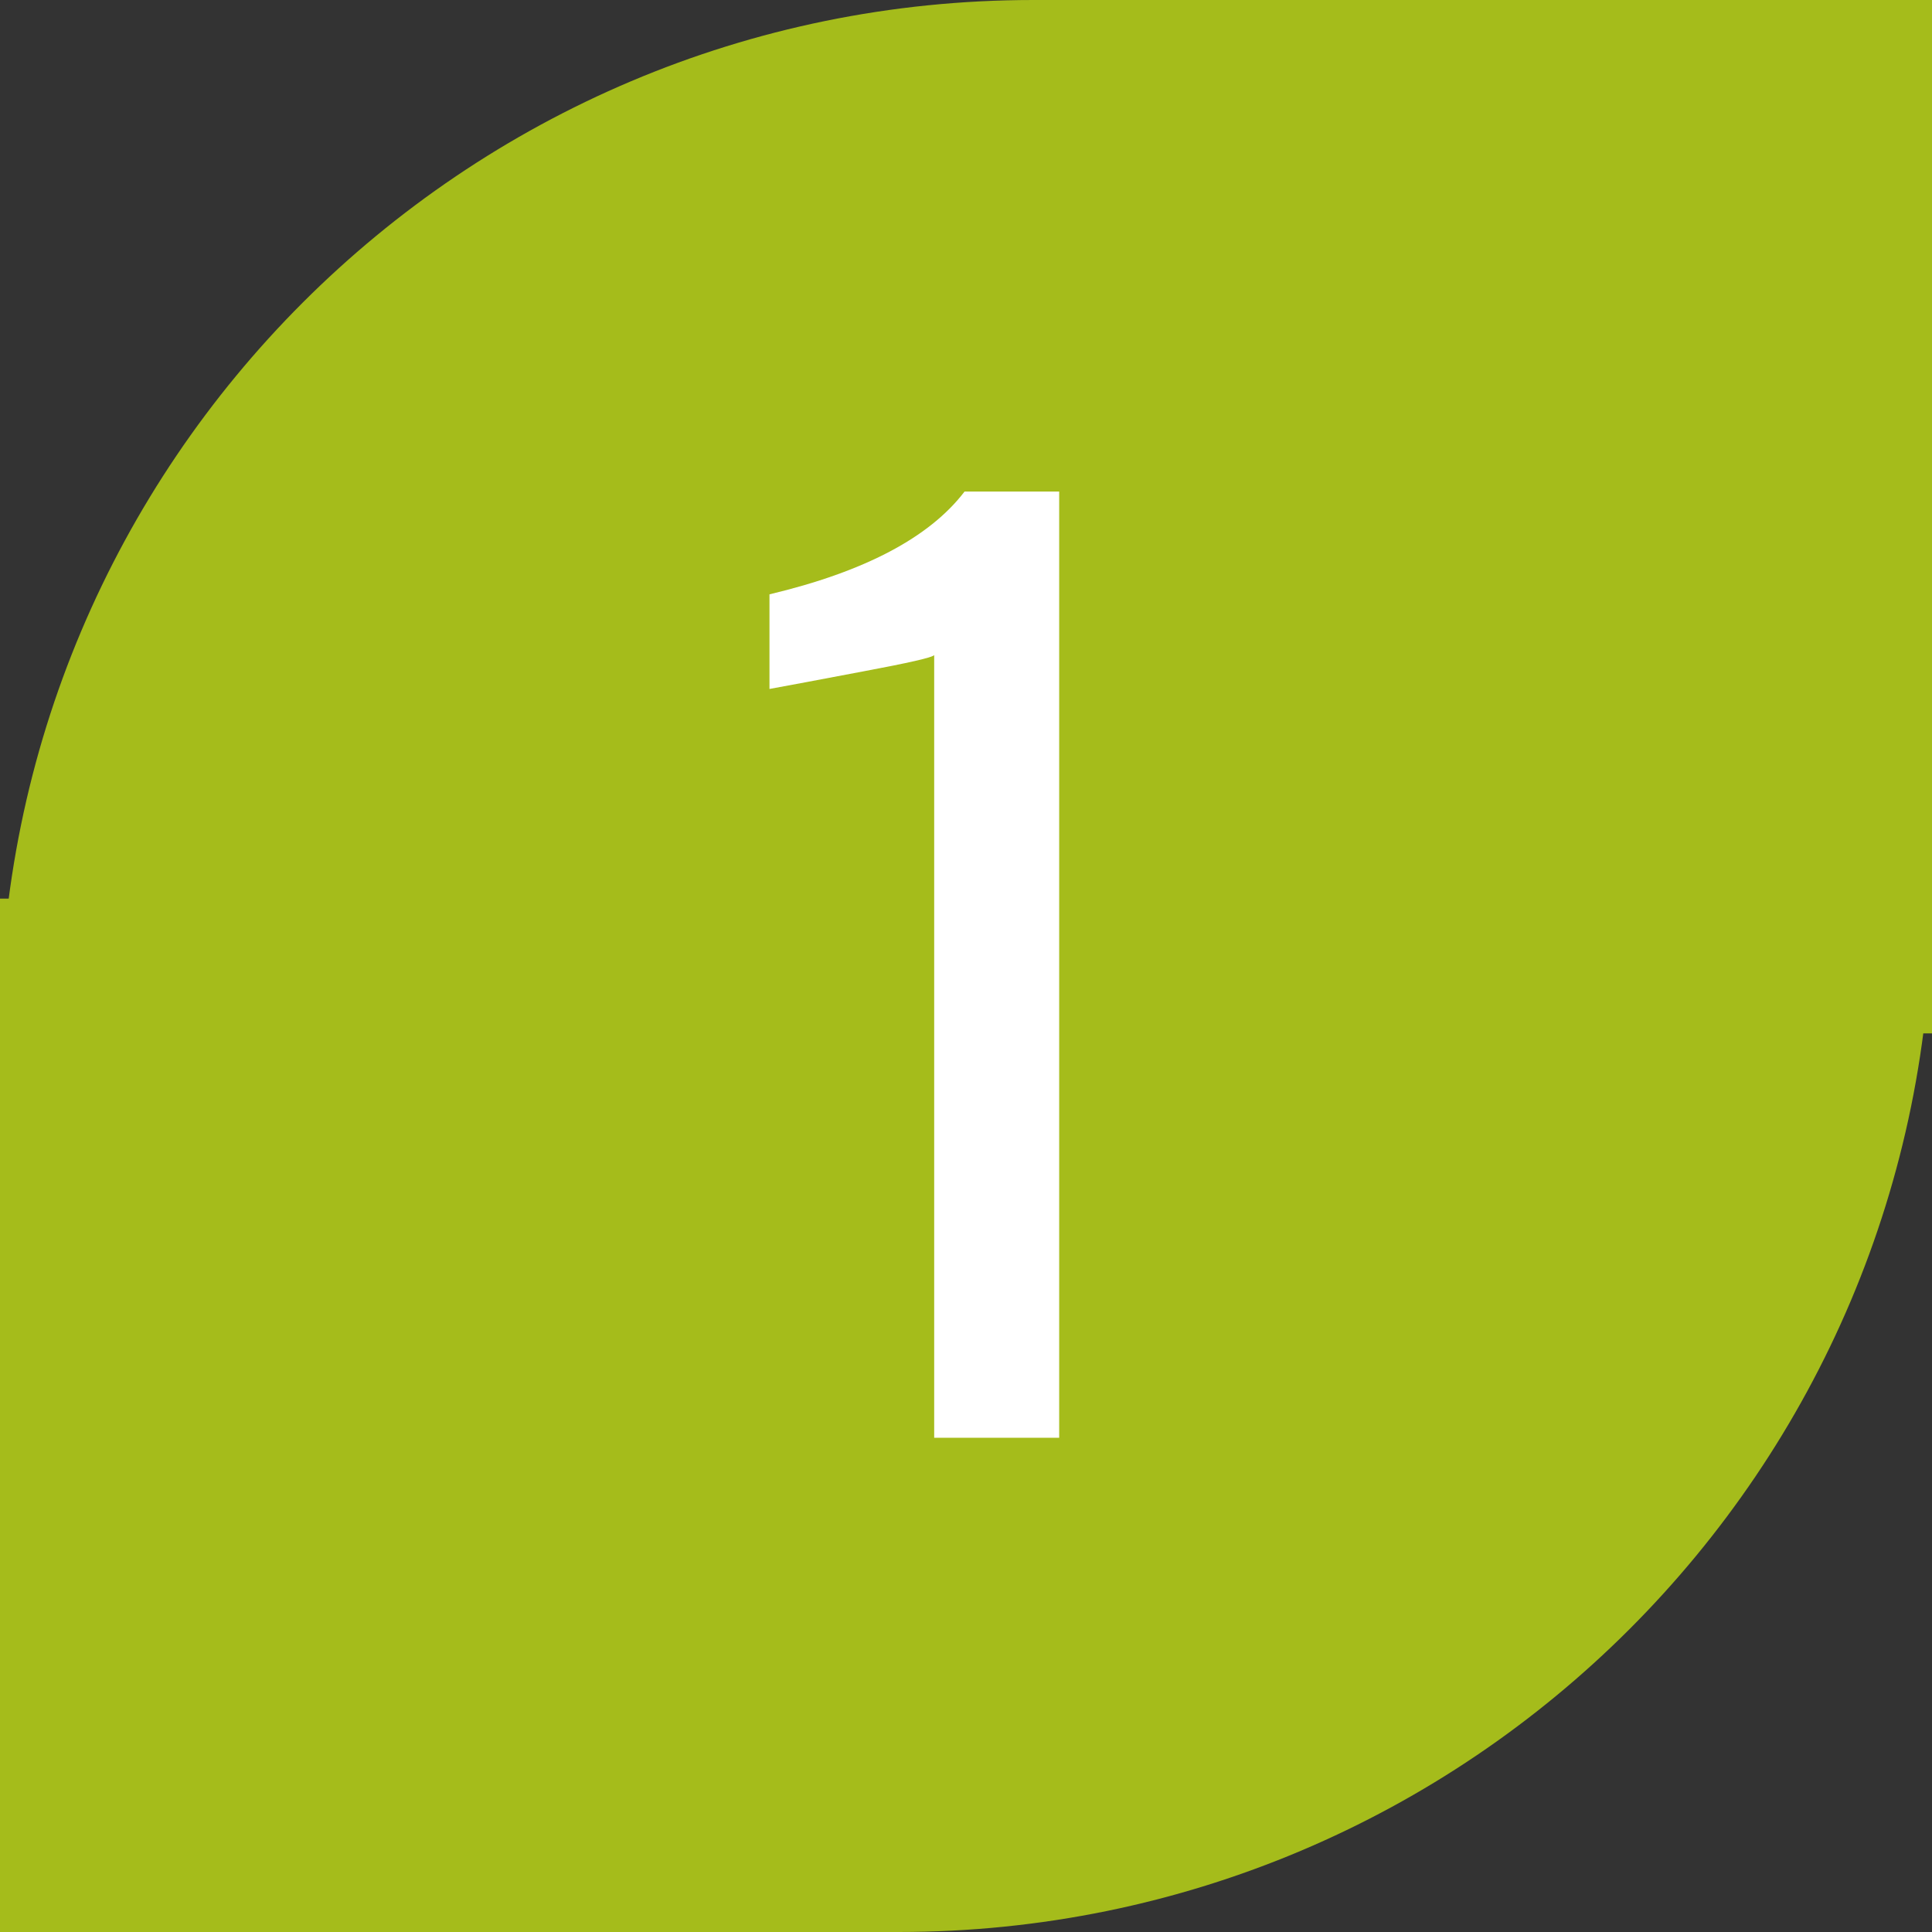
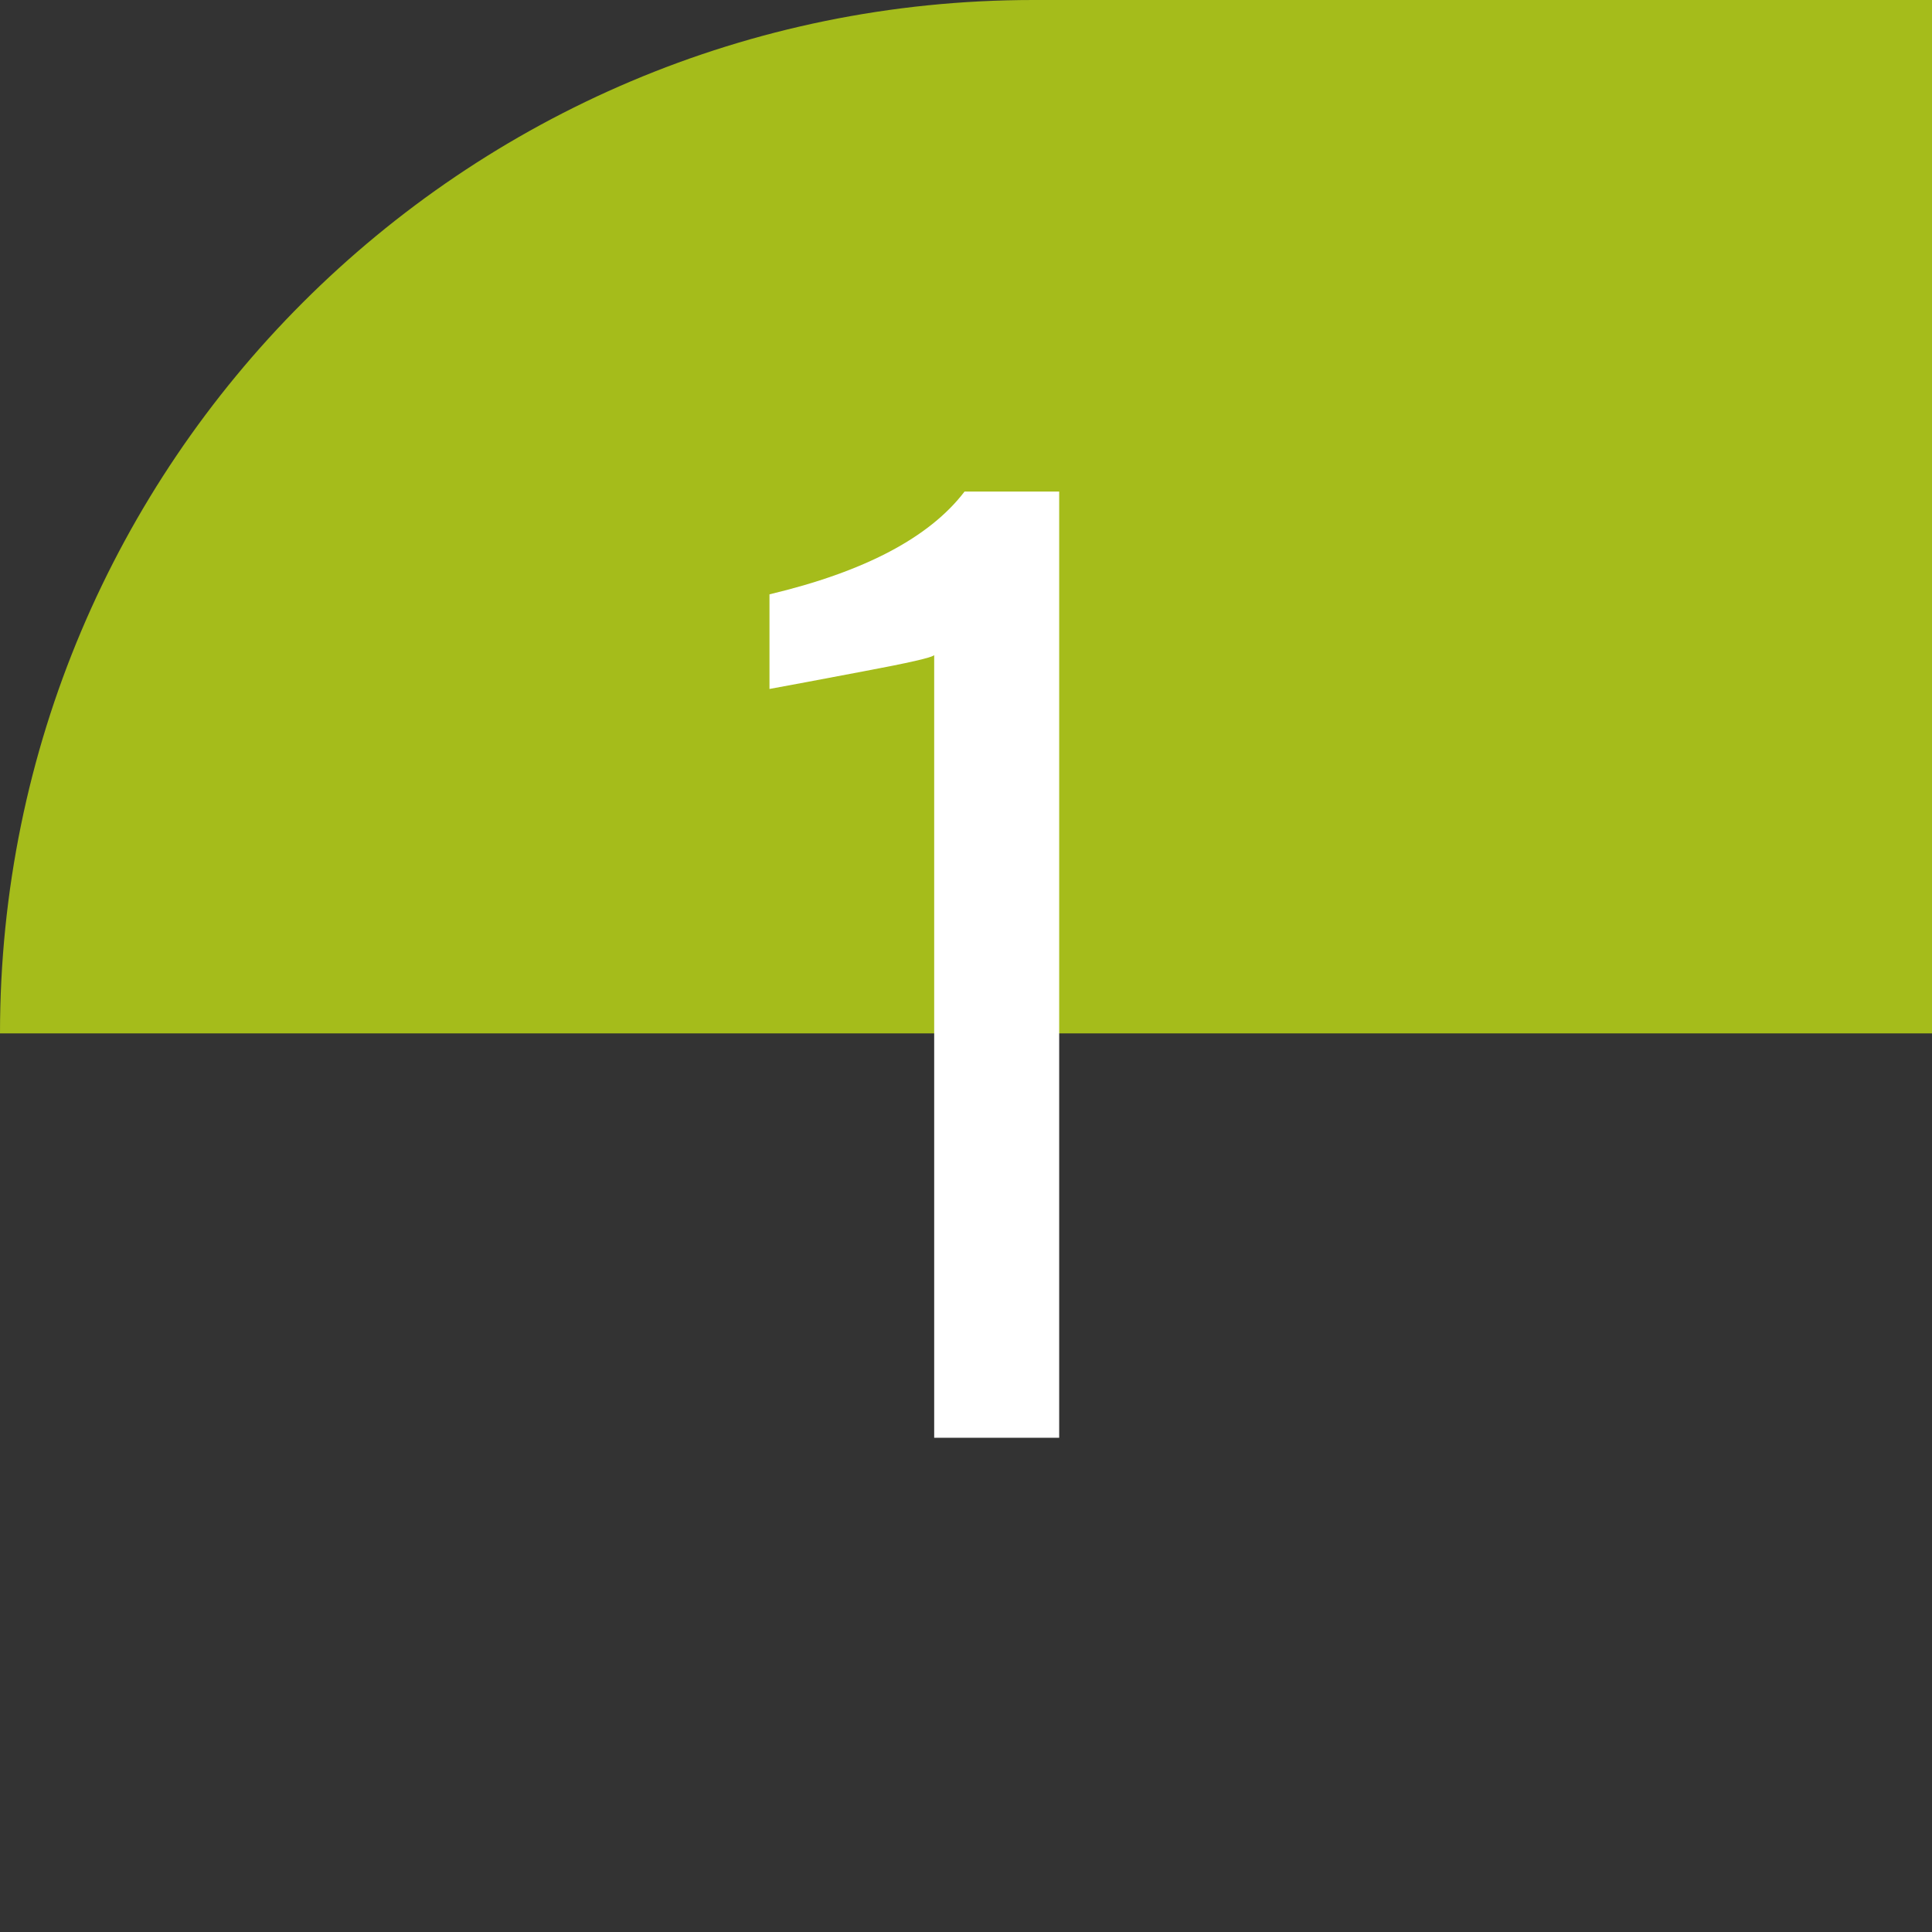
<svg xmlns="http://www.w3.org/2000/svg" width="43" height="43" viewBox="0 0 43 43" fill="none">
  <rect x="0" y="0" width="43" height="43" fill="#333333" stroke="none" />
  <path d="M43 0H23C10.297 0 0 10.297 0 23H43V0Z" fill="#A5BC1B" />
-   <path d="M0 43H20C32.703 43 43 32.703 43 20H0V43Z" fill="#A5BC1B" />
  <path d="M20.792 14.58C20.757 14.632 20.228 14.753 19.206 14.944C18.2 15.135 17.507 15.265 17.126 15.334V13.228C19.24 12.725 20.688 11.963 21.468 10.94H23.574V32H20.792V14.58Z" fill="white" />
</svg>